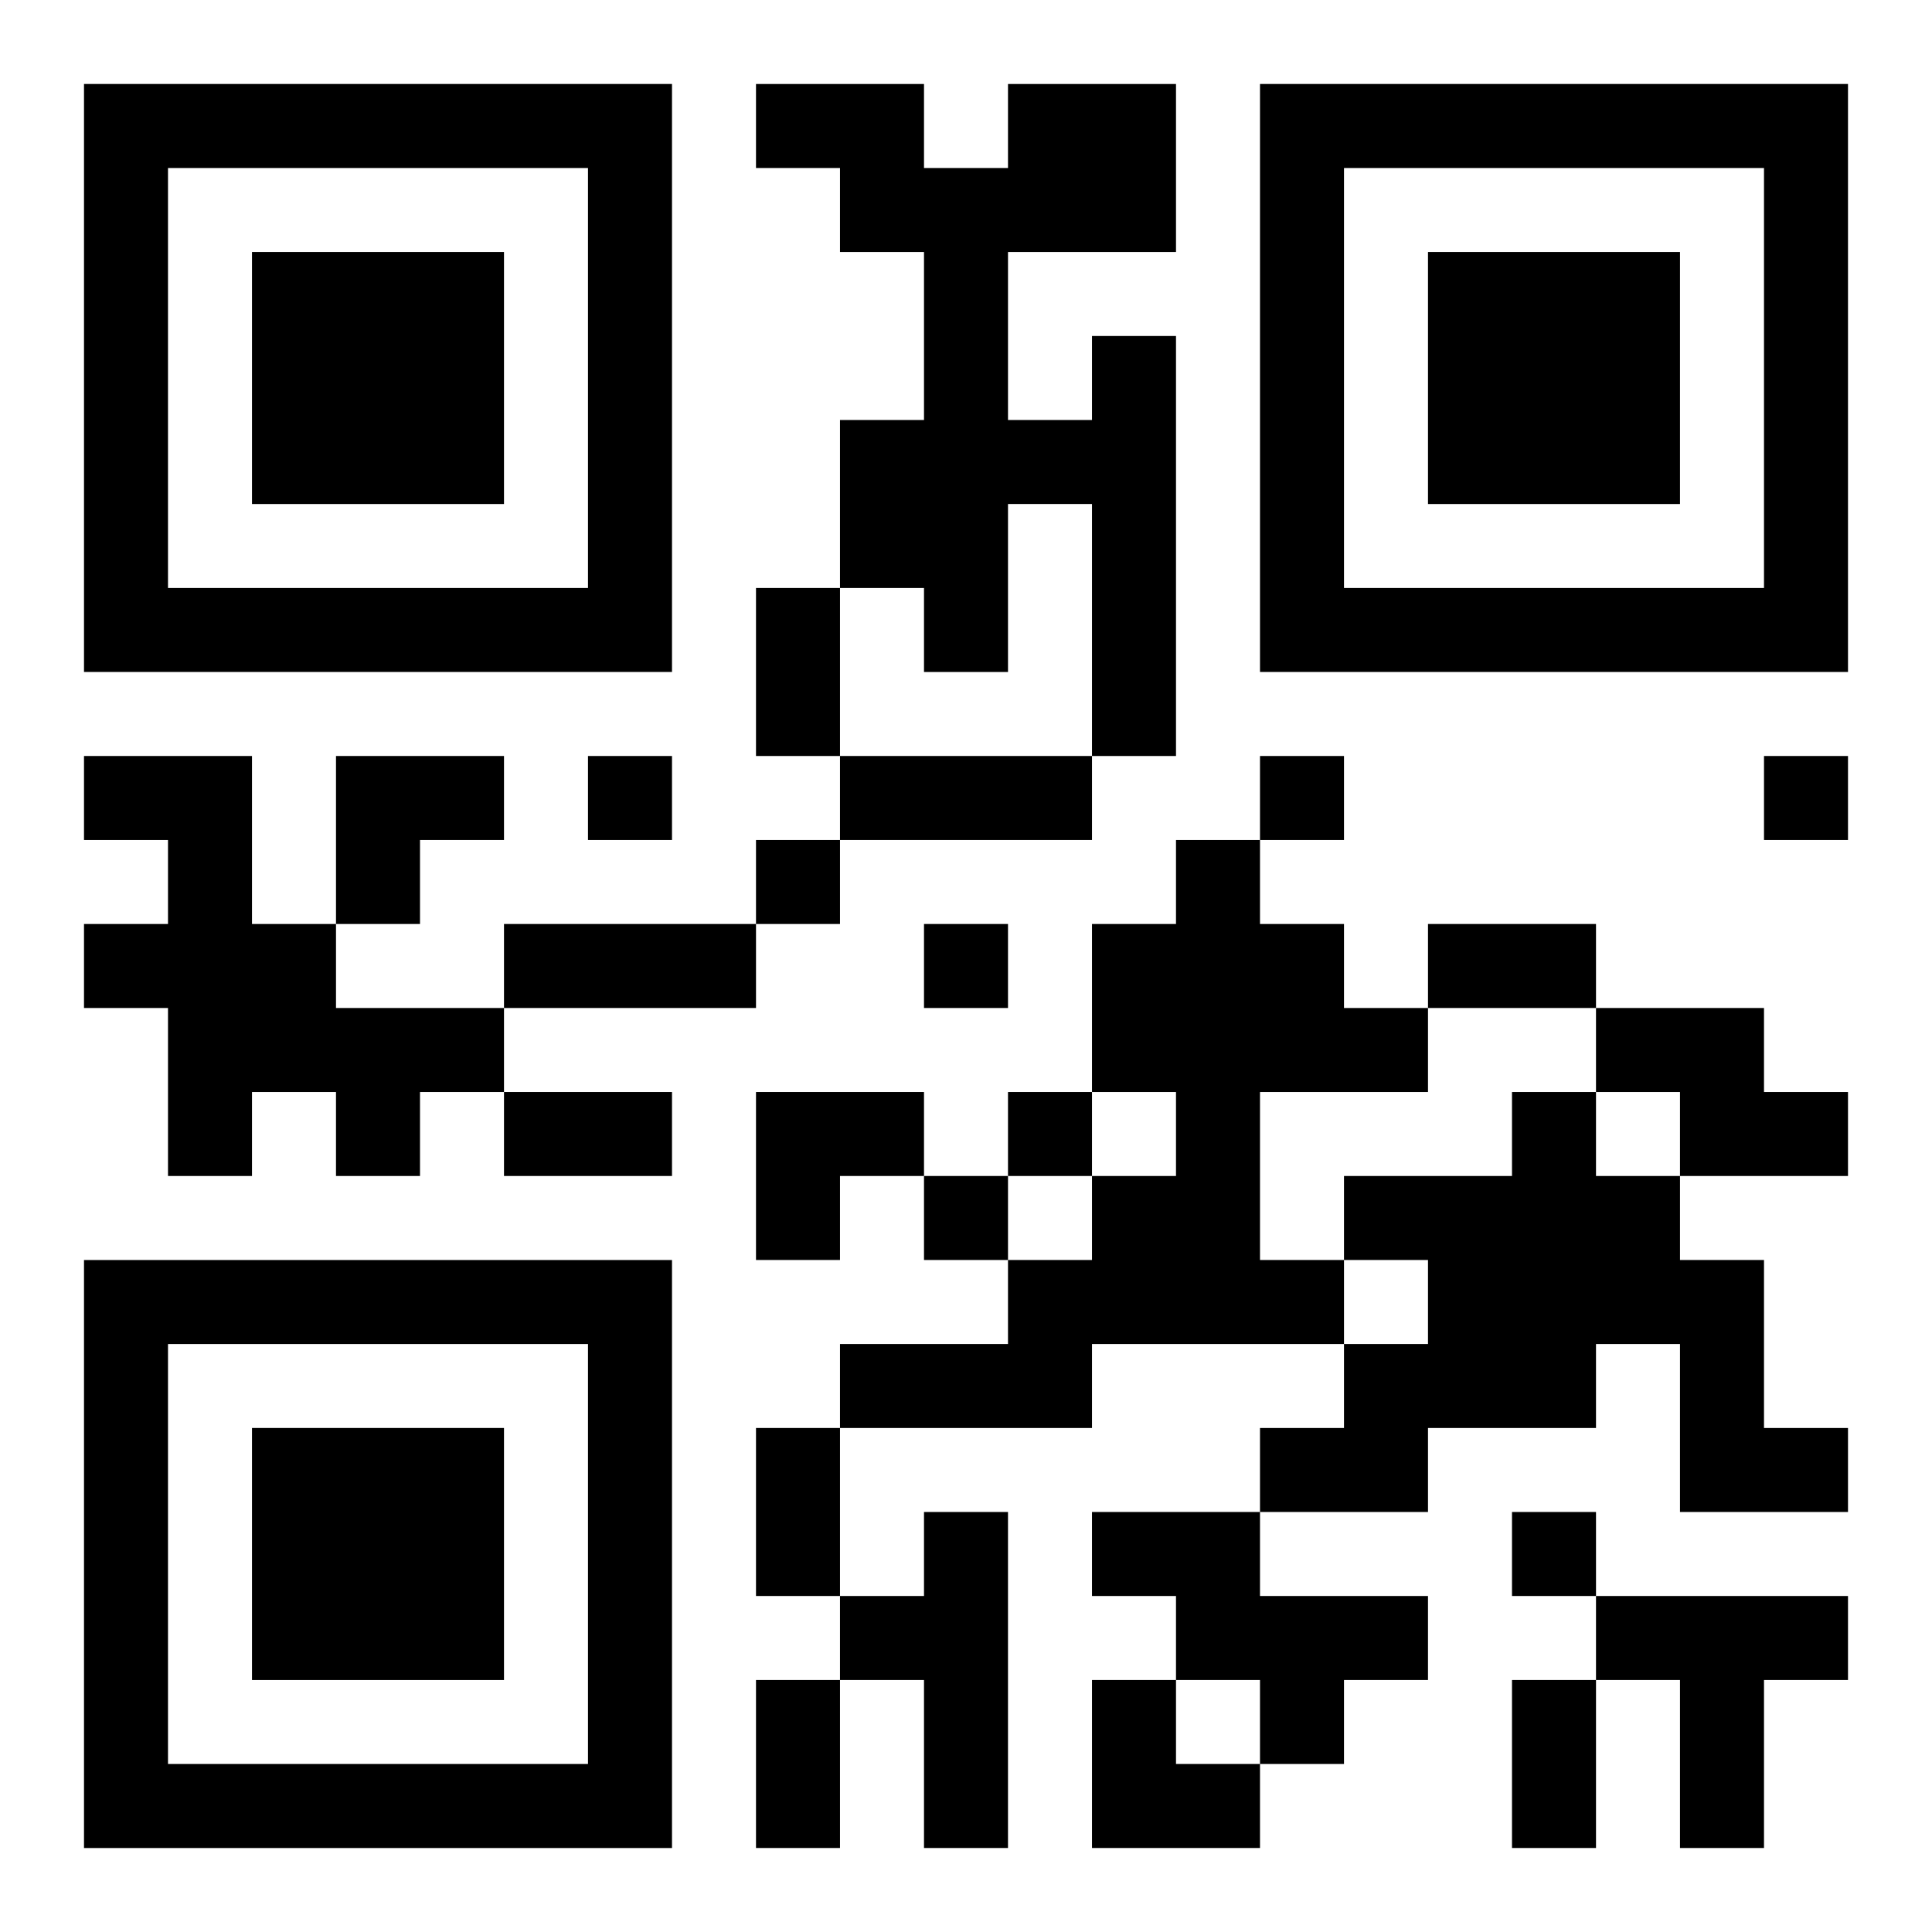
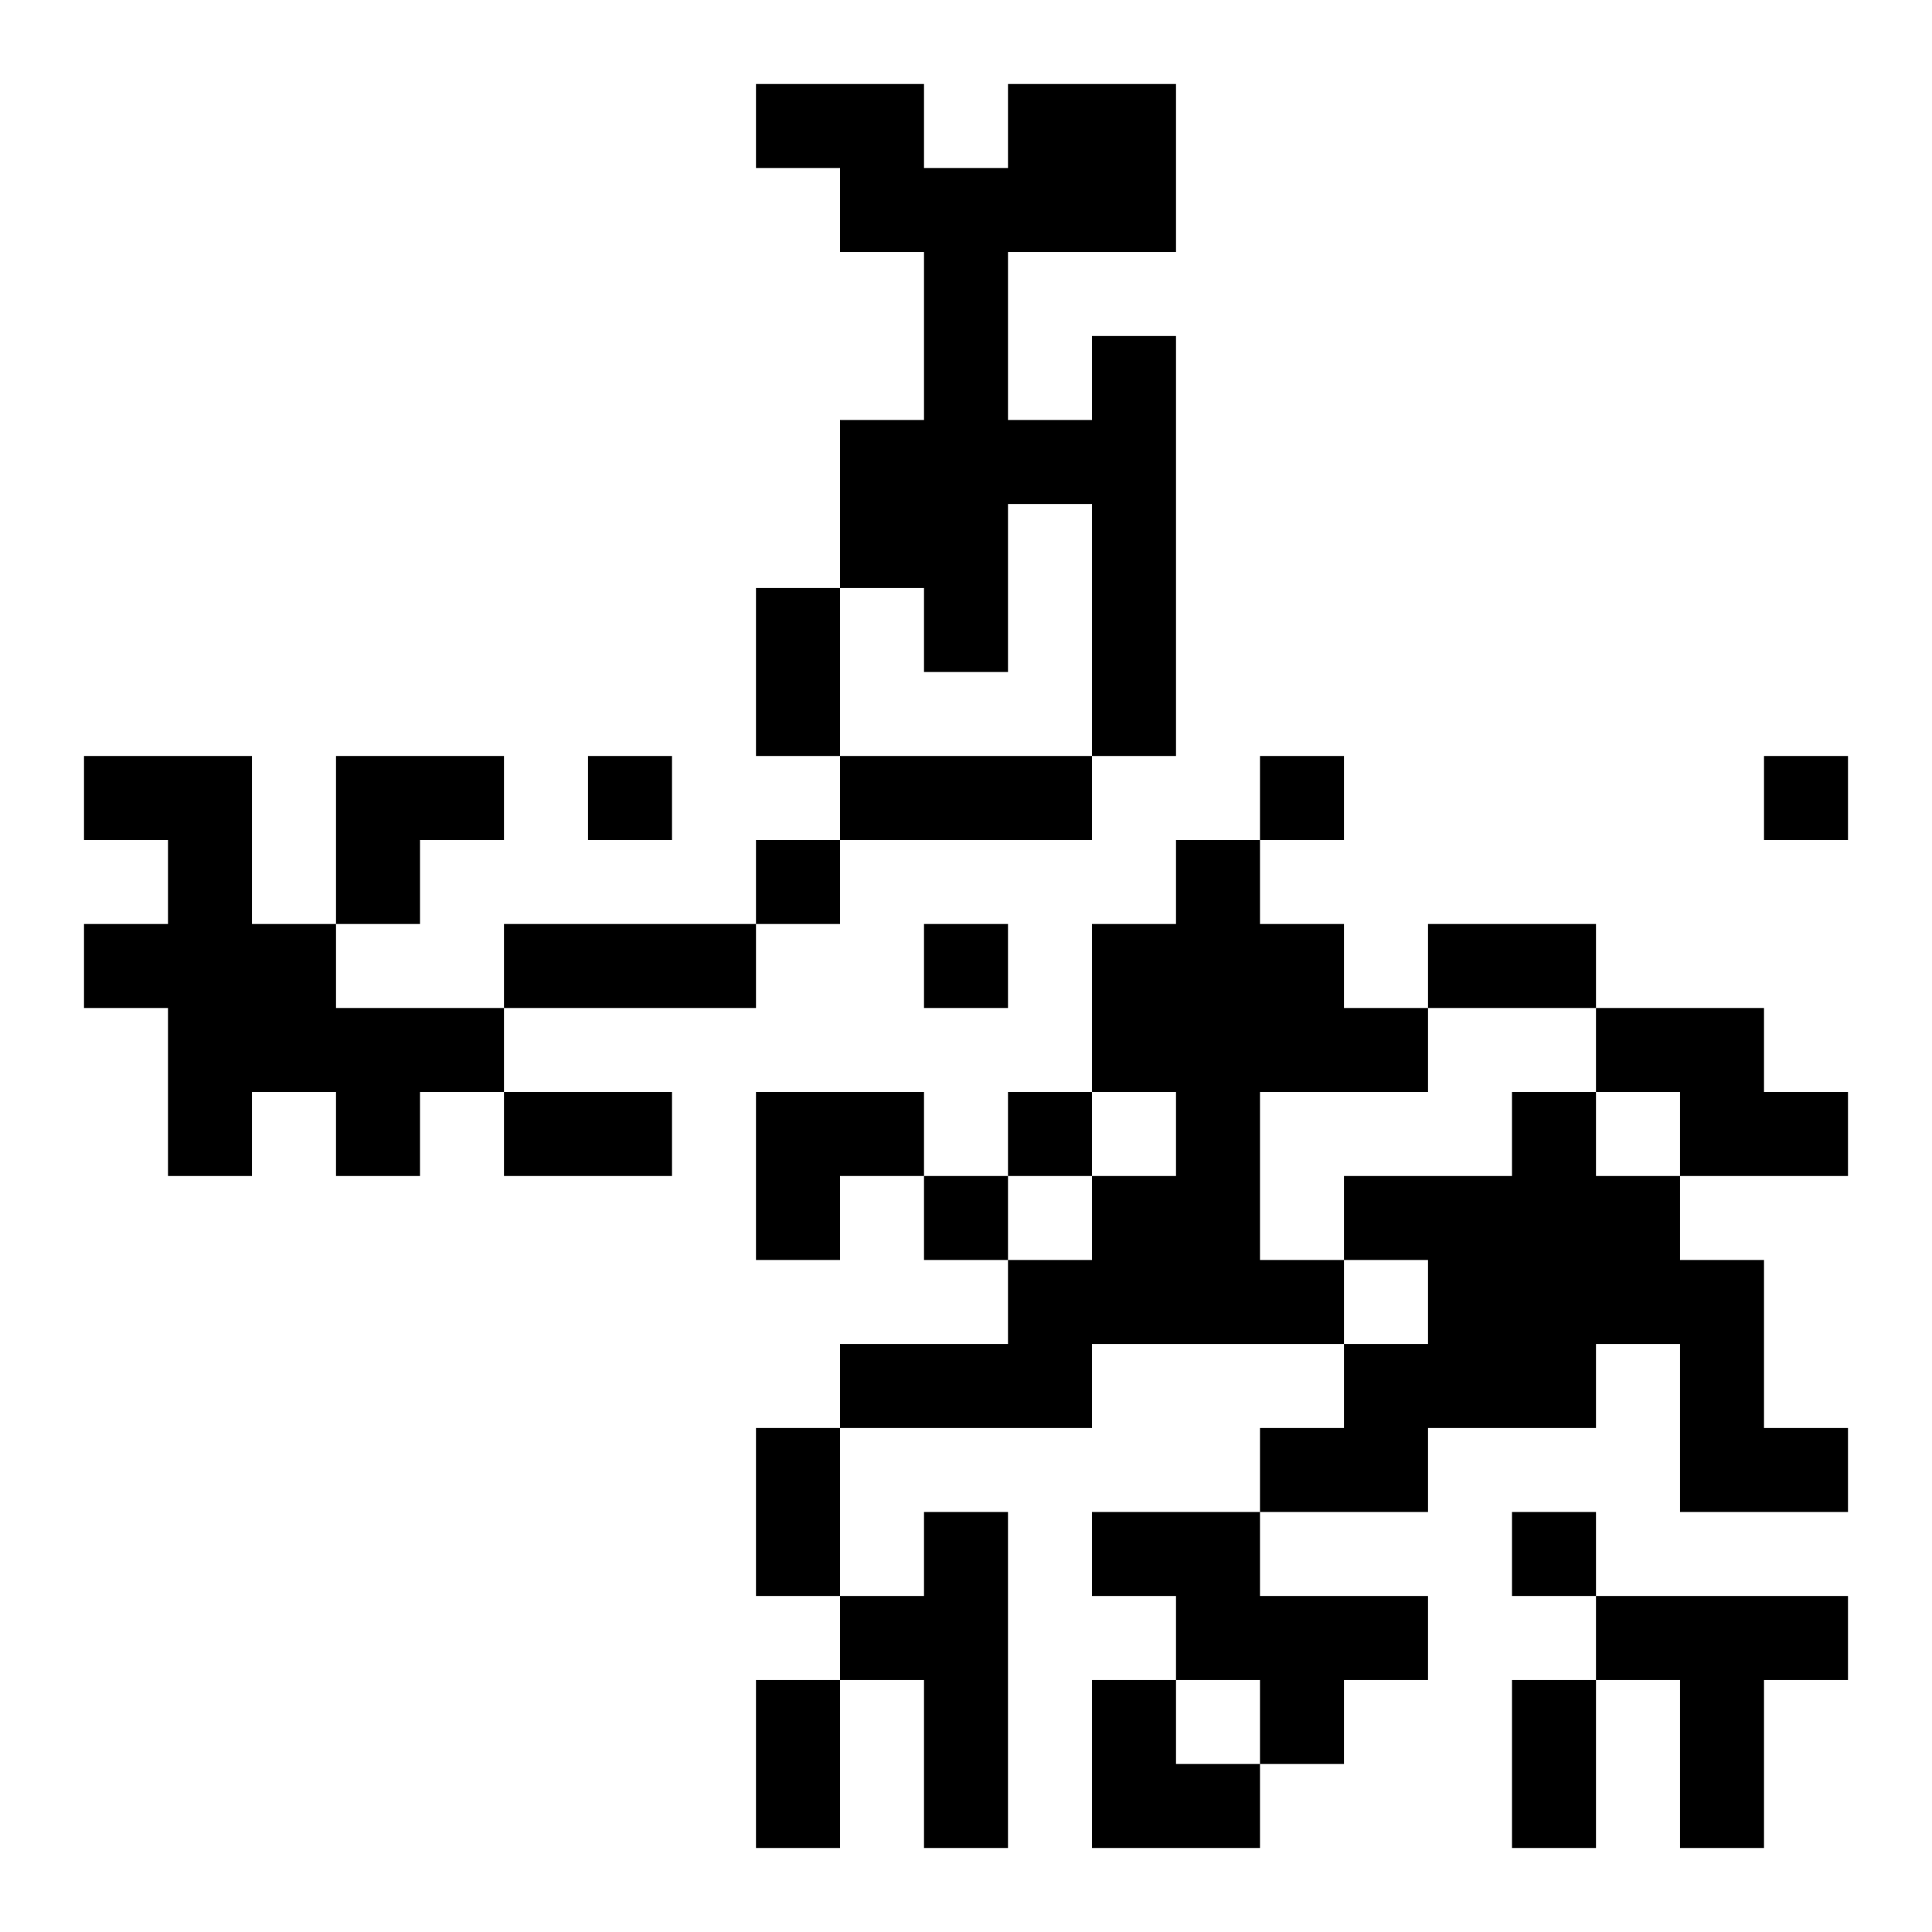
<svg xmlns="http://www.w3.org/2000/svg" xmlns:xlink="http://www.w3.org/1999/xlink" width="250" height="250" baseProfile="full" version="1.1" viewBox="-1 -1 23 23">
  <symbol id="a">
-     <path d="m0 7v7h7v-7h-7zm1 1h5v5h-5v-5zm1 1v3h3v-3h-3z" />
-   </symbol>
+     </symbol>
  <use y="-7" xlink:href="#a" />
  <use y="7" xlink:href="#a" />
  <use x="14" y="-7" xlink:href="#a" />
  <path d="m12 3h1v5h-1v-3h-1v2h-1v-1h-1v-2h1v-2h-1v-1h-1v-1h2v1h1v-1h2v2h-2v2h1v-1m-12 5h2v2h1v1h2v1h-1v1h-1v-1h-1v1h-1v-2h-1v-1h1v-1h-1v-1m13 1h1v1h1v1h1v1h-2v2h1v1h-3v1h-3v-1h2v-1h1v-1h1v-1h-1v-2h1v-1m5 2h2v1h1v1h-2v-1h-1v-1m-1 1h1v1h1v1h1v2h1v1h-2v-2h-1v1h-2v1h-2v-1h1v-1h1v-1h-1v-1h2v-1m-7 5h1v4h-1v-2h-1v-1h1v-1m2 0h2v1h2v1h-1v1h-1v-1h-1v-1h-1v-1m6 1h3v1h-1v2h-1v-2h-1v-1m-12-10v1h1v-1h-1m8 0v1h1v-1h-1m6 0v1h1v-1h-1m-12 1v1h1v-1h-1m2 1v1h1v-1h-1m1 2v1h1v-1h-1m-1 1v1h1v-1h-1m7 4v1h1v-1h-1m-9-11h1v2h-1v-2m1 2h3v1h-3v-1m-4 2h3v1h-3v-1m11 0h2v1h-2v-1m-11 2h2v1h-2v-1m3 4h1v2h-1v-2m0 3h1v2h-1v-2m9 0h1v2h-1v-2m-14-11h2v1h-1v1h-1zm5 4h2v1h-1v1h-1zm4 7h1v1h1v1h-2z" />
</svg>